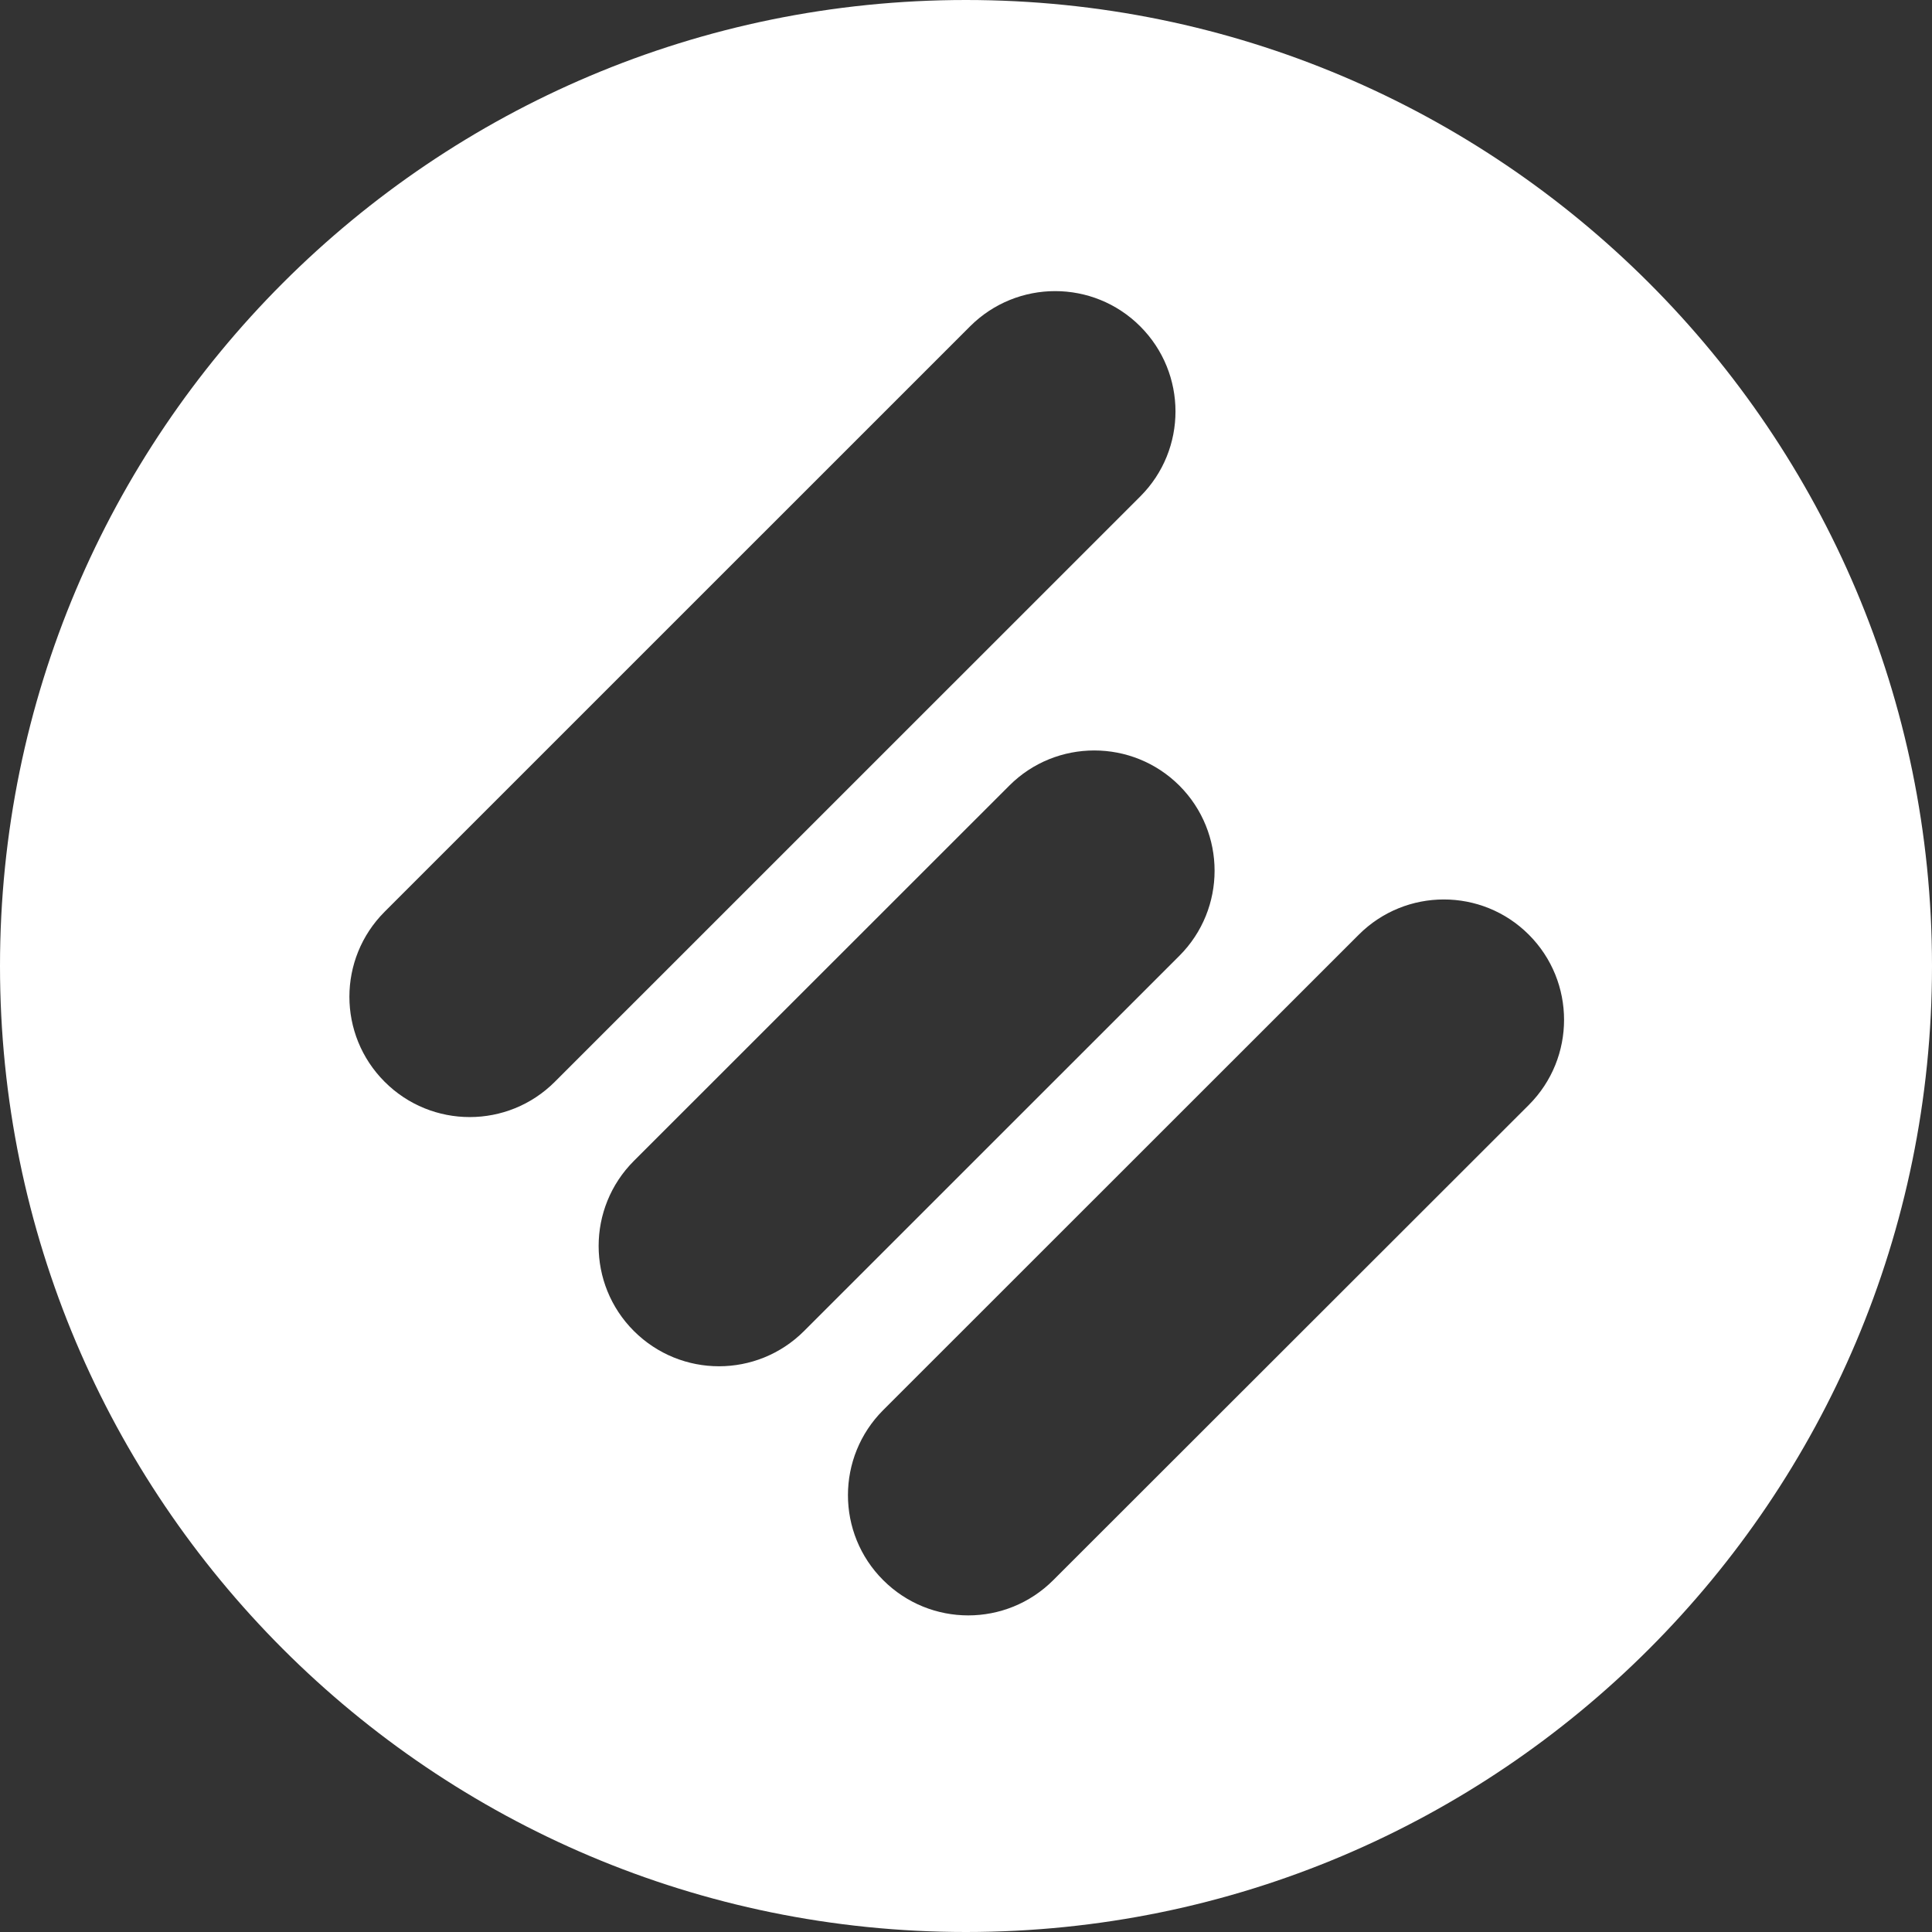
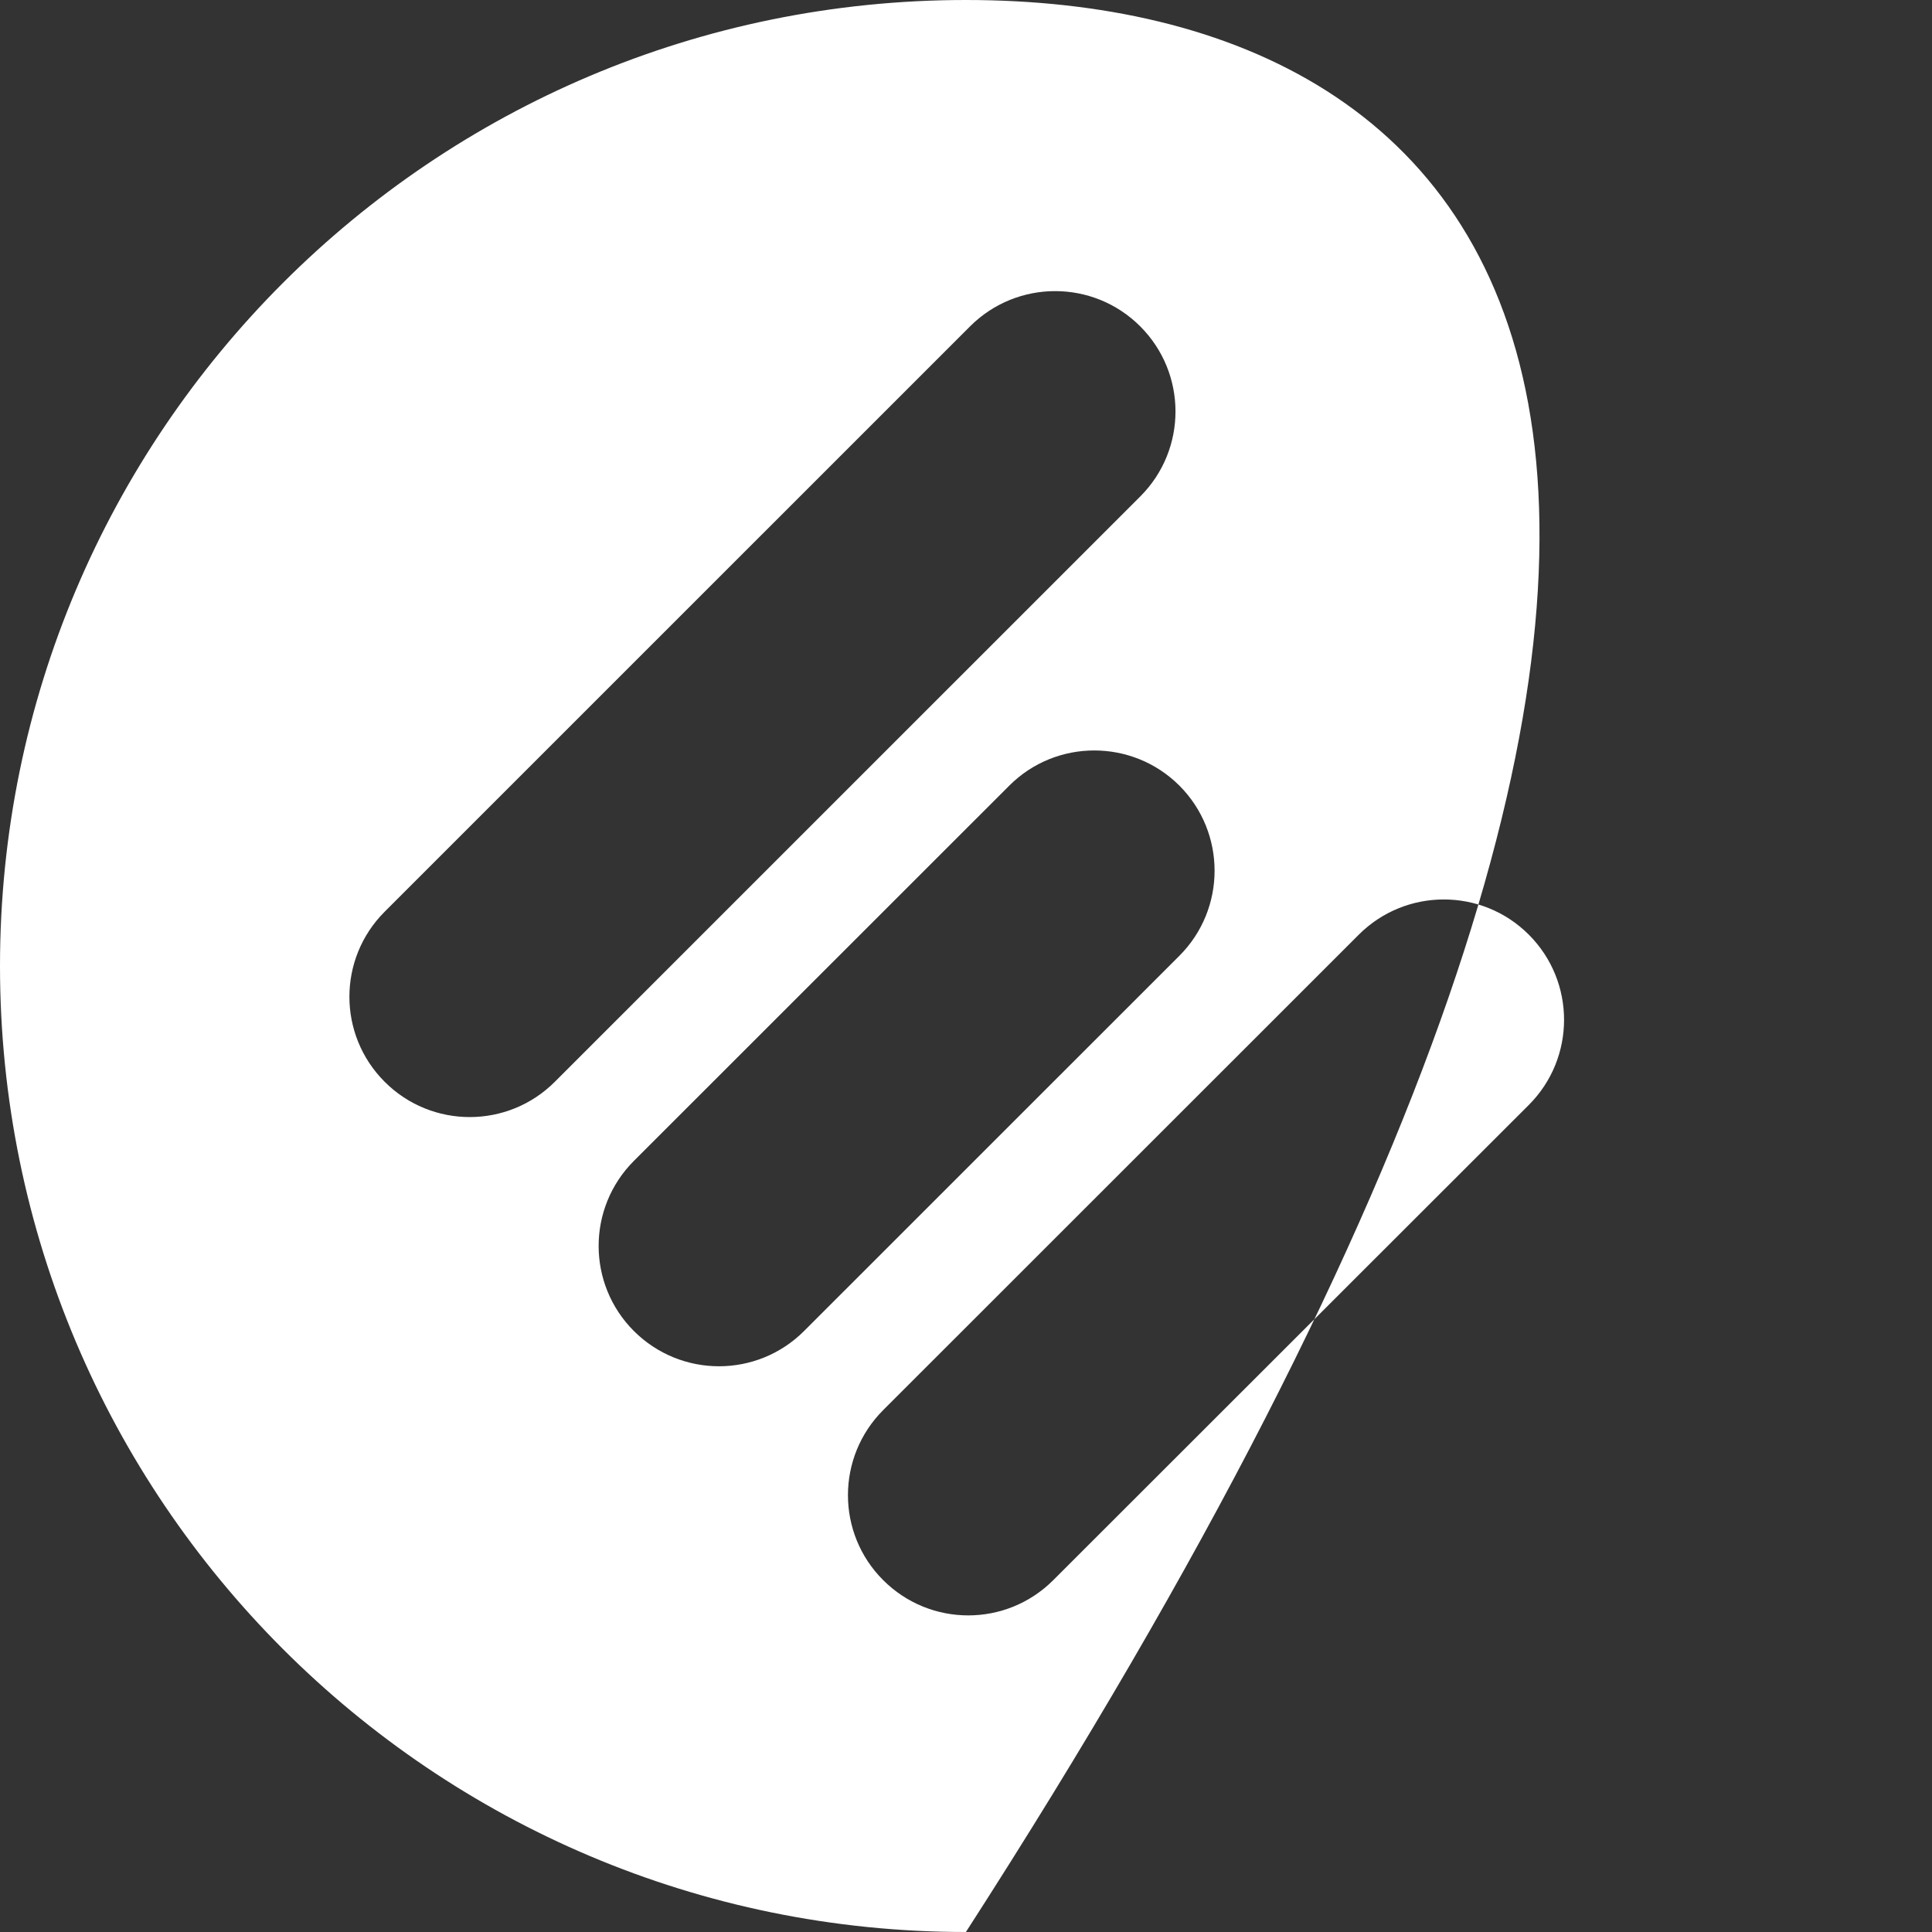
<svg xmlns="http://www.w3.org/2000/svg" width="43px" height="43px" viewBox="0 0 43 43" version="1.1">
  <rect x="0" y="0" width="43" height="43" fill="#333333" stroke="none" />
  <title>5B17C452-3565-4BCD-838A-BE23EEEFCD84</title>
  <desc>Created with sketchtool.</desc>
  <defs />
  <g id="Page-1" stroke="none" stroke-width="1" fill="none" fill-rule="evenodd">
    <g id="Blog-–-Article-Detail" transform="translate(-699, -2718)" fill="#FFFFFF">
      <g id="Group-4" transform="translate(0, 2638)">
-         <path d="M733.029,104.59 L722.442,115.169 C721.396,116.215 719.704,116.215 718.657,115.169 C717.611,114.126 717.611,112.43 718.658,111.383 L729.242,100.803 C730.286,99.759 731.981,99.757 733.026,100.802 C734.072,101.848 734.072,103.544 733.029,104.59 L733.029,104.59 Z M713.109,109.625 C712.062,108.579 712.062,106.884 713.109,105.837 L721.464,97.485 C722.506,96.442 724.203,96.442 725.249,97.485 C726.294,98.532 726.294,100.227 725.249,101.273 L716.895,109.625 C715.847,110.671 714.156,110.669 713.109,109.625 L713.109,109.625 Z M707.561,104.077 C706.515,103.03 706.515,101.339 707.561,100.292 L720.591,87.263 C721.638,86.218 723.331,86.218 724.377,87.263 C725.424,88.31 725.424,90.003 724.38,91.048 L711.349,104.077 C710.302,105.124 708.607,105.124 707.561,104.077 L707.561,104.077 Z M720.498,80 C708.625,80 699,89.626 699,101.5 C699,113.371 708.625,123 720.498,123 C732.372,123 742,113.371 742,101.5 C742,89.626 732.372,80 720.498,80 L720.498,80 Z" id="Hype-Logo" />
+         <path d="M733.029,104.59 L722.442,115.169 C721.396,116.215 719.704,116.215 718.657,115.169 C717.611,114.126 717.611,112.43 718.658,111.383 L729.242,100.803 C730.286,99.759 731.981,99.757 733.026,100.802 C734.072,101.848 734.072,103.544 733.029,104.59 L733.029,104.59 Z M713.109,109.625 C712.062,108.579 712.062,106.884 713.109,105.837 L721.464,97.485 C722.506,96.442 724.203,96.442 725.249,97.485 C726.294,98.532 726.294,100.227 725.249,101.273 L716.895,109.625 C715.847,110.671 714.156,110.669 713.109,109.625 L713.109,109.625 Z M707.561,104.077 C706.515,103.03 706.515,101.339 707.561,100.292 L720.591,87.263 C721.638,86.218 723.331,86.218 724.377,87.263 C725.424,88.31 725.424,90.003 724.38,91.048 L711.349,104.077 C710.302,105.124 708.607,105.124 707.561,104.077 L707.561,104.077 Z M720.498,80 C708.625,80 699,89.626 699,101.5 C699,113.371 708.625,123 720.498,123 C742,89.626 732.372,80 720.498,80 L720.498,80 Z" id="Hype-Logo" />
      </g>
    </g>
  </g>
</svg>